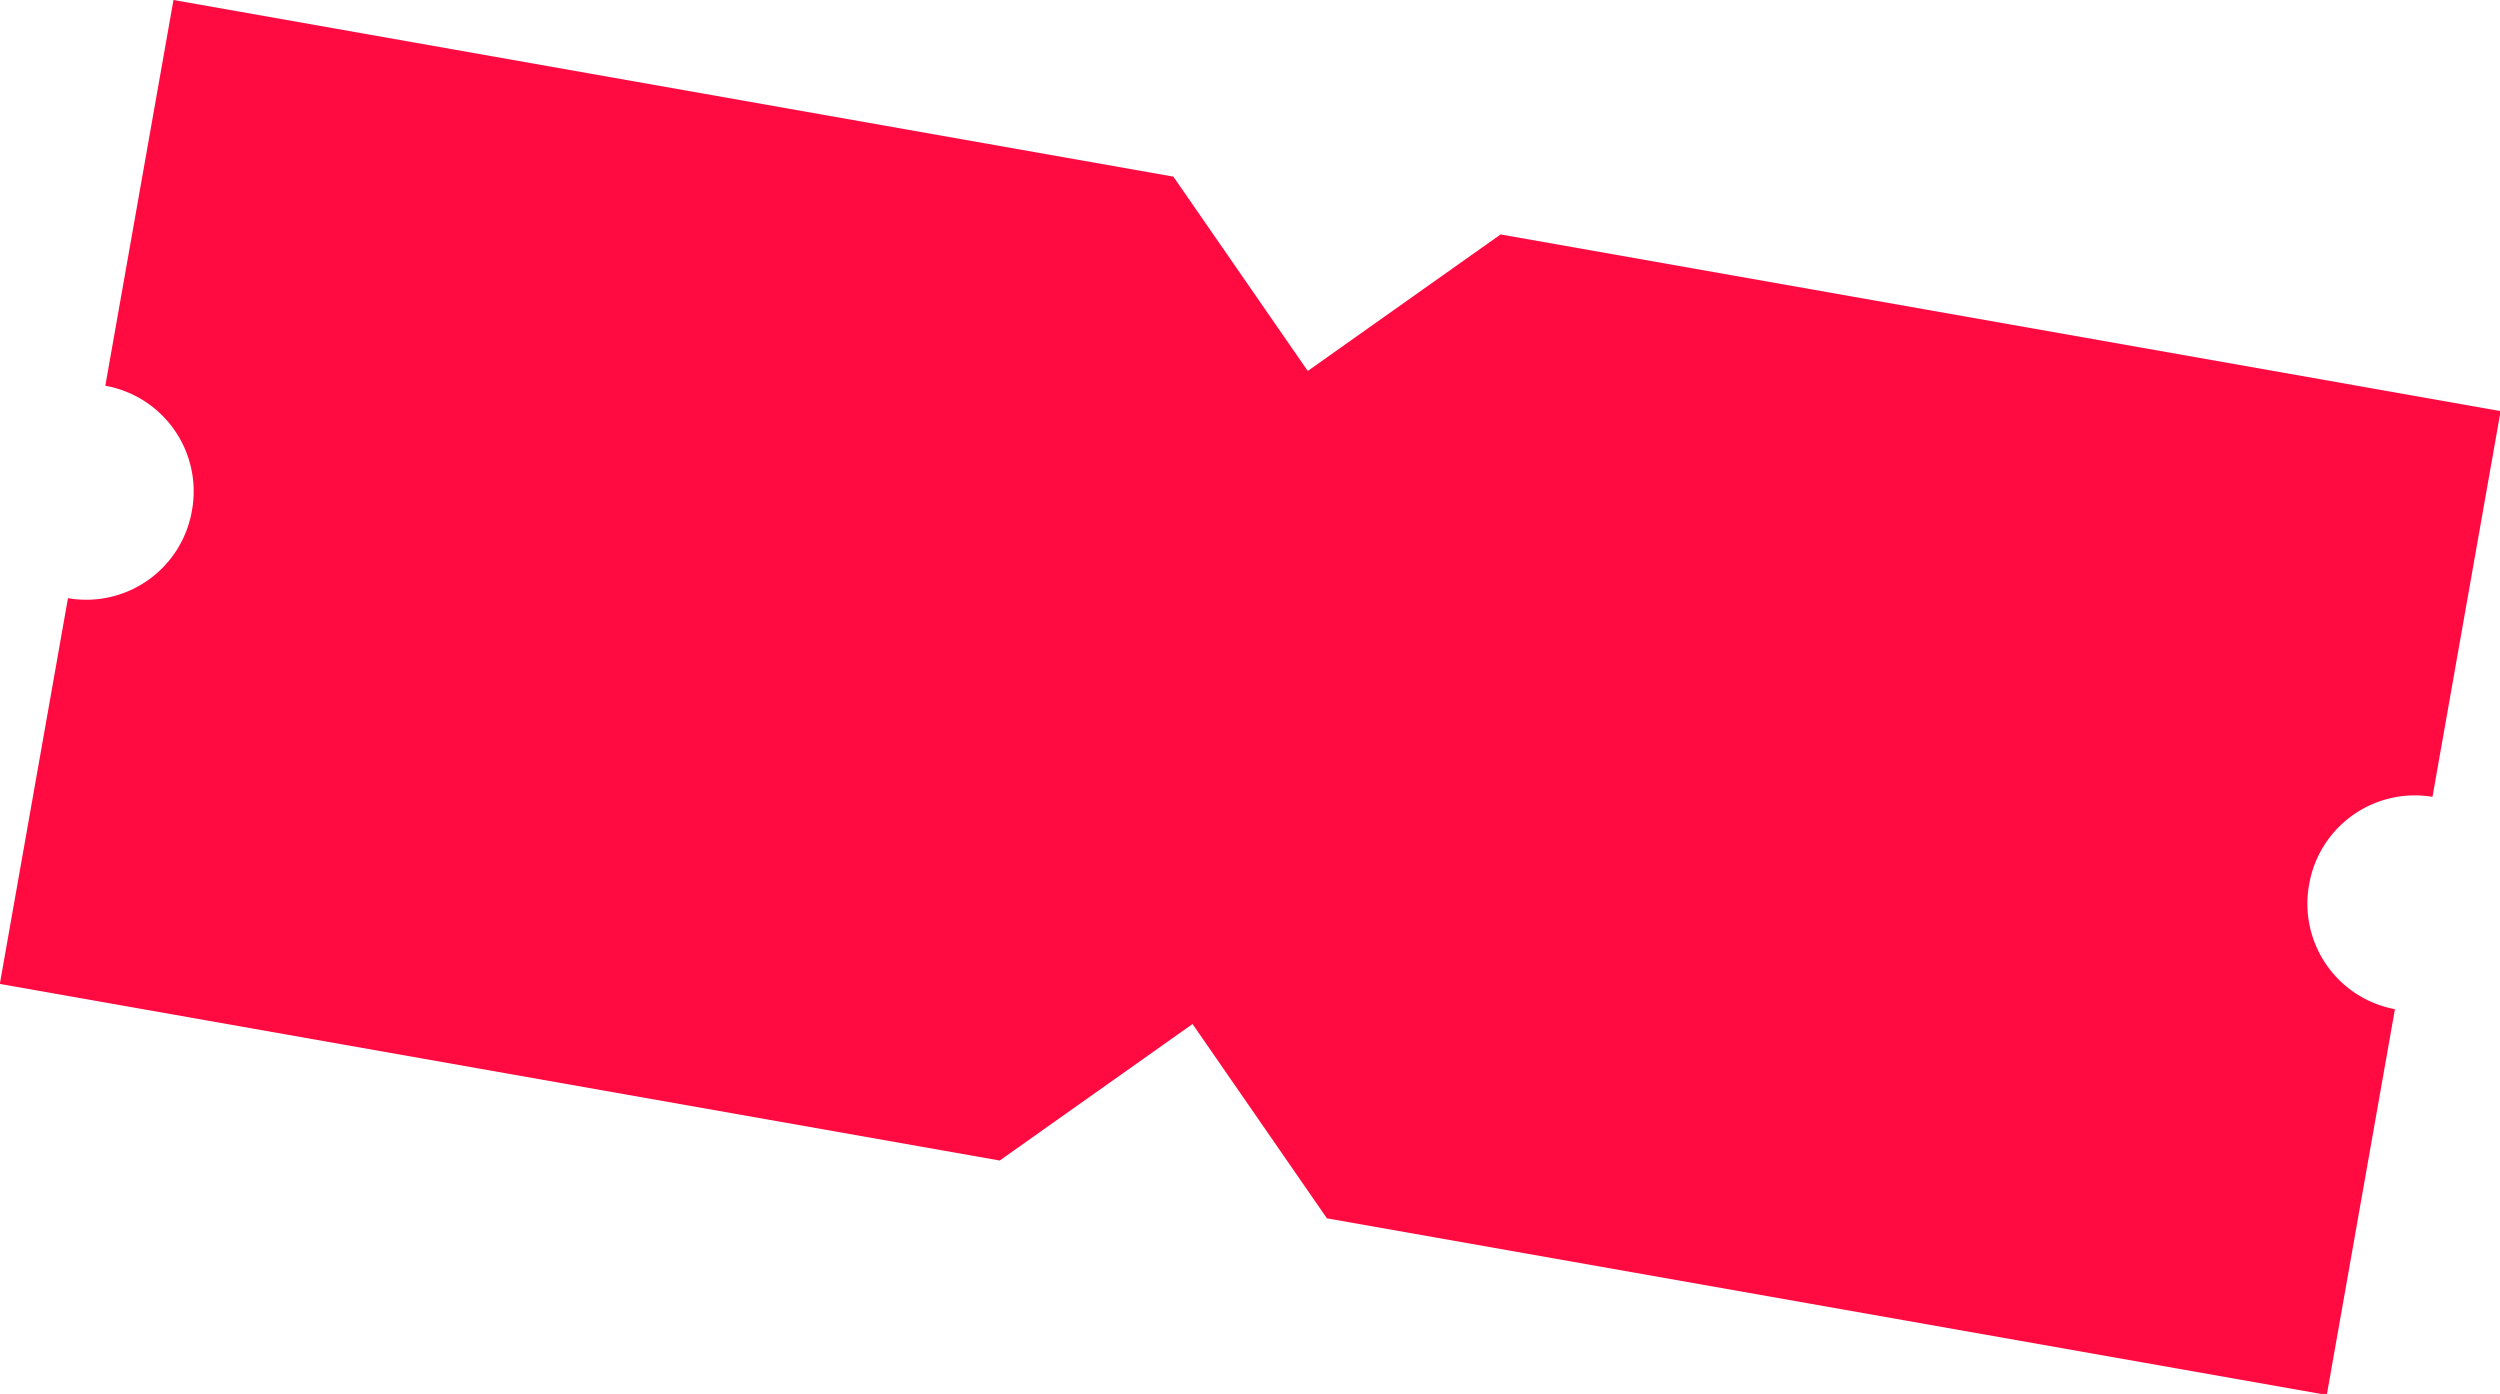
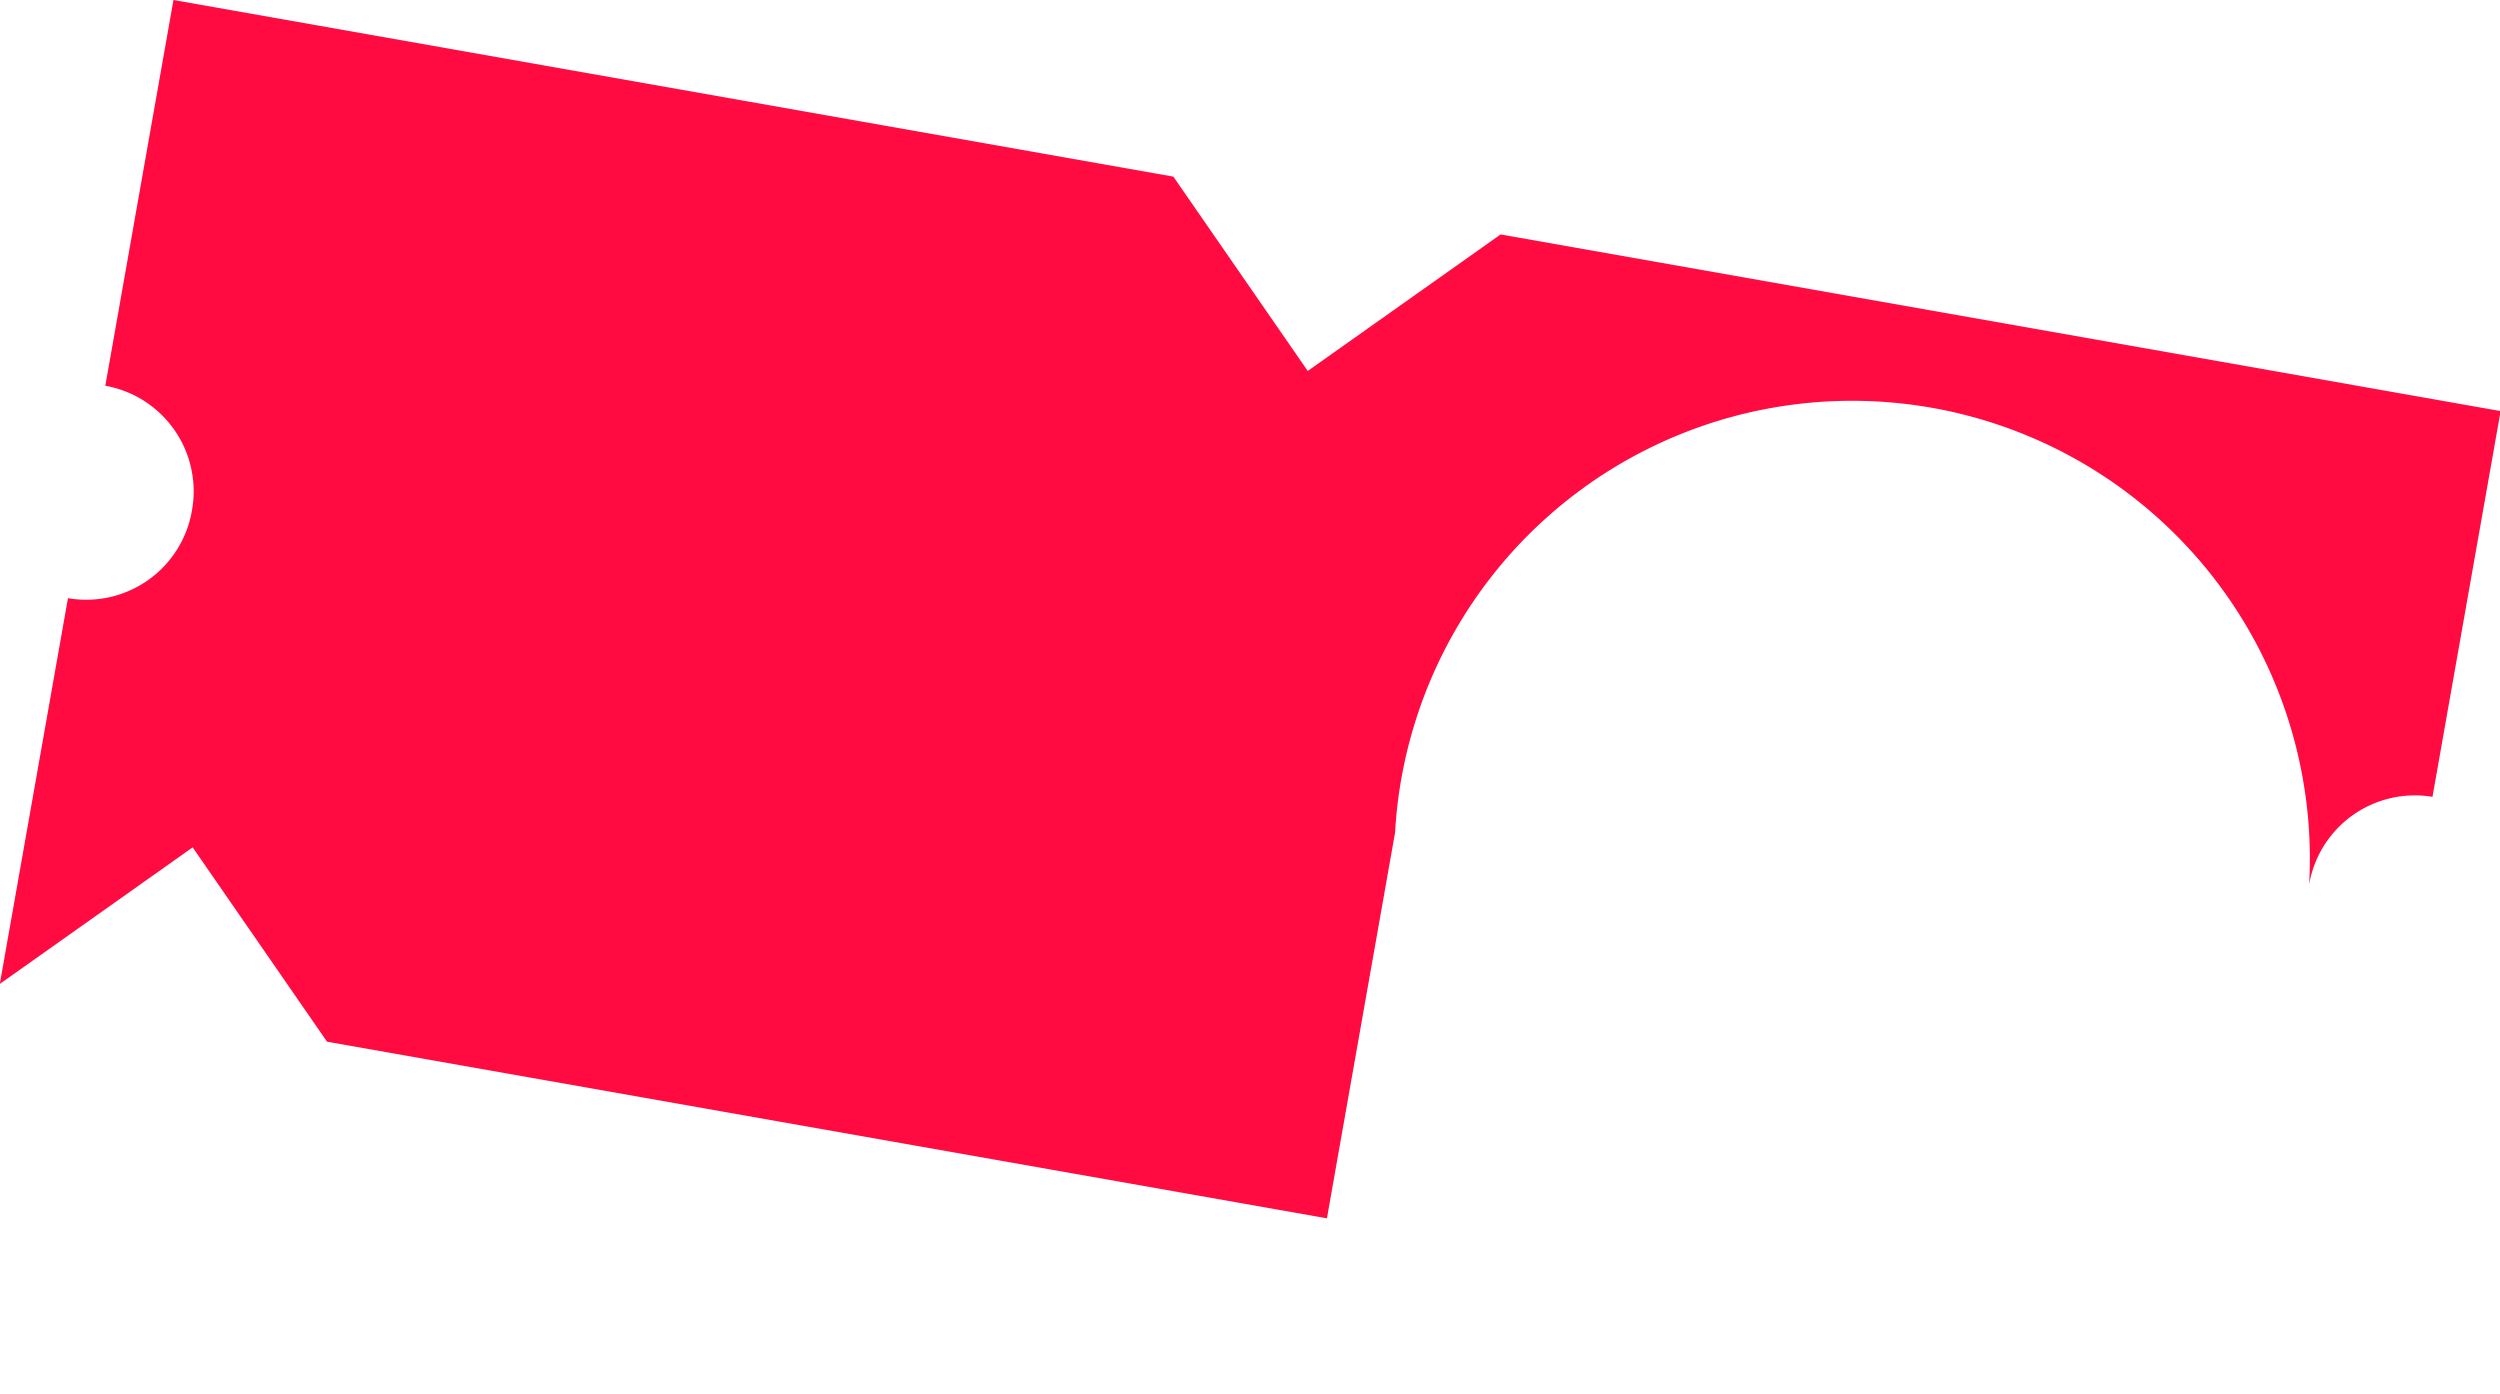
<svg xmlns="http://www.w3.org/2000/svg" width="76.067" height="42.412" viewBox="0 0 76.067 42.412">
  <g id="Group_985" data-name="Group 985" transform="matrix(0.985, 0.174, -0.174, 0.985, 5.278, 0)">
-     <path id="Path_71" data-name="Path 71" d="M-25.8-5.712a3.263,3.263,0,0,1,3.231-3.28V-20.908H-53.46l-5.054,5.11-5.054-5.11H-94.455V-8.992h.006A3.262,3.262,0,0,1-91.2-5.712a3.262,3.262,0,0,1-3.244,3.281h-.006V9.484h30.886l5.054-5.11,5.054,5.11h30.886V-2.432A3.263,3.263,0,0,1-25.8-5.712" transform="translate(94.455 20.908)" fill="#ff0a41" />
+     <path id="Path_71" data-name="Path 71" d="M-25.8-5.712a3.263,3.263,0,0,1,3.231-3.28V-20.908H-53.46l-5.054,5.11-5.054-5.11H-94.455V-8.992h.006A3.262,3.262,0,0,1-91.2-5.712a3.262,3.262,0,0,1-3.244,3.281h-.006V9.484l5.054-5.11,5.054,5.11h30.886V-2.432A3.263,3.263,0,0,1-25.8-5.712" transform="translate(94.455 20.908)" fill="#ff0a41" />
  </g>
</svg>